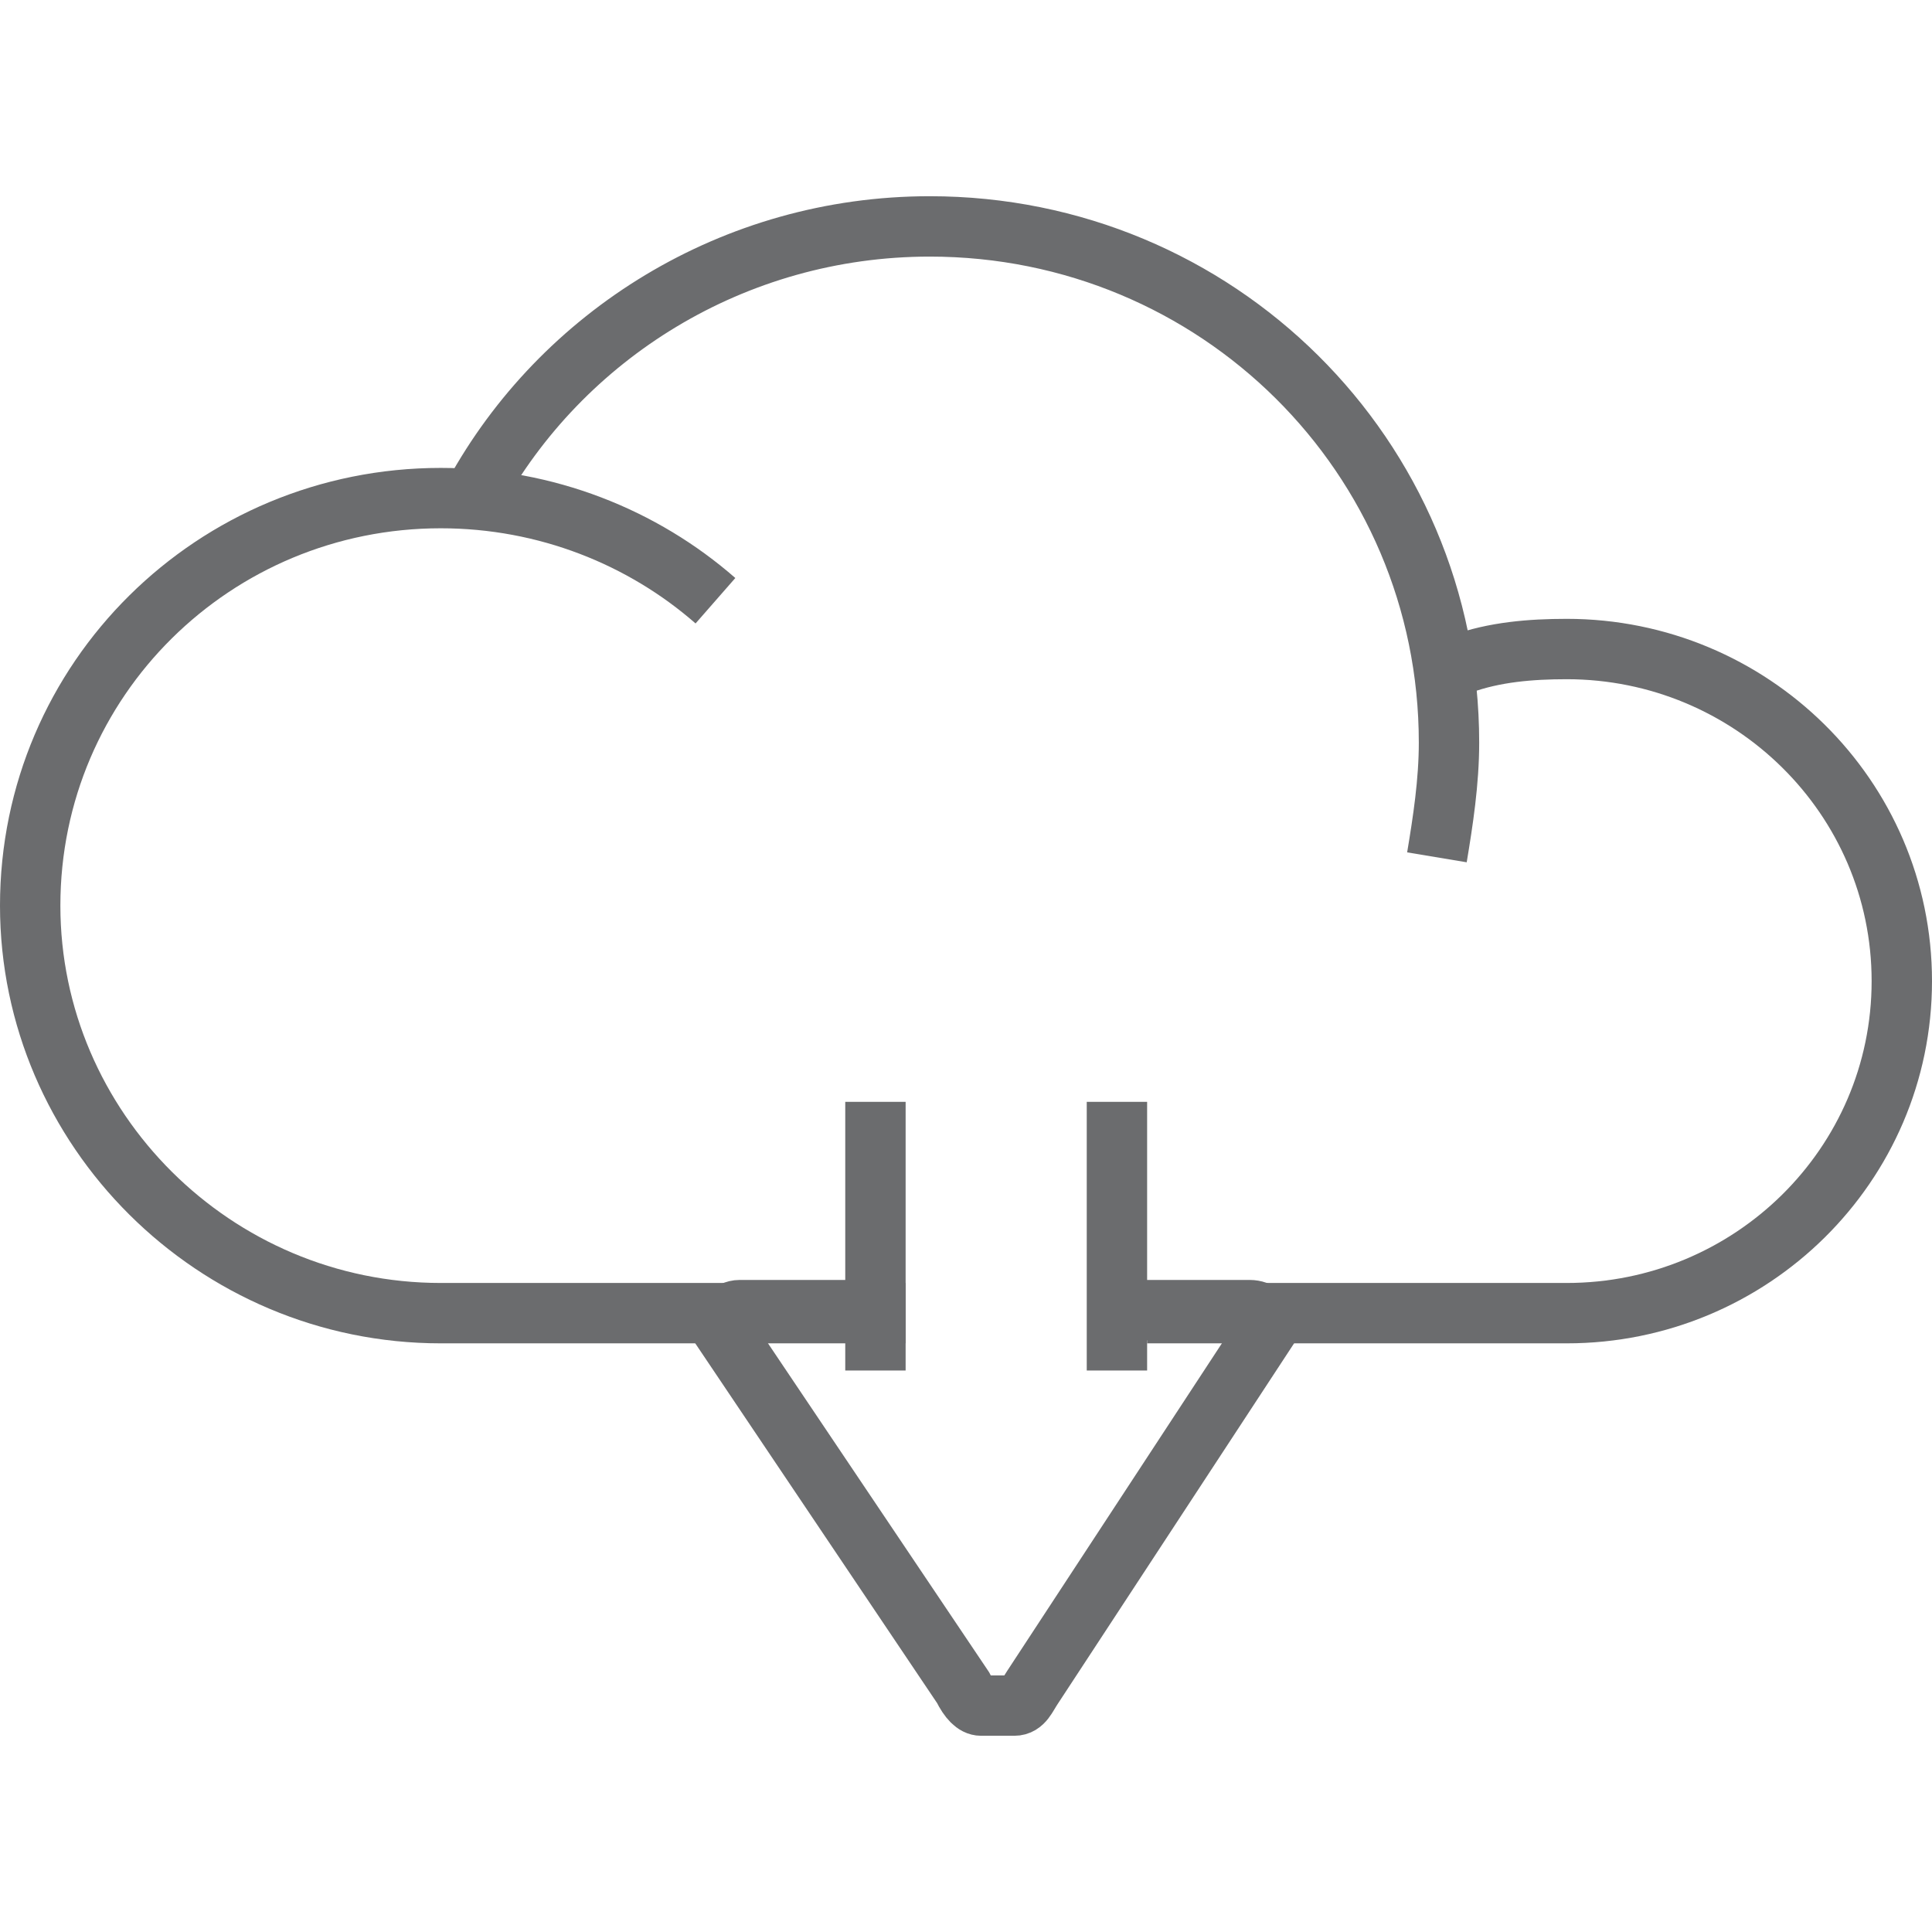
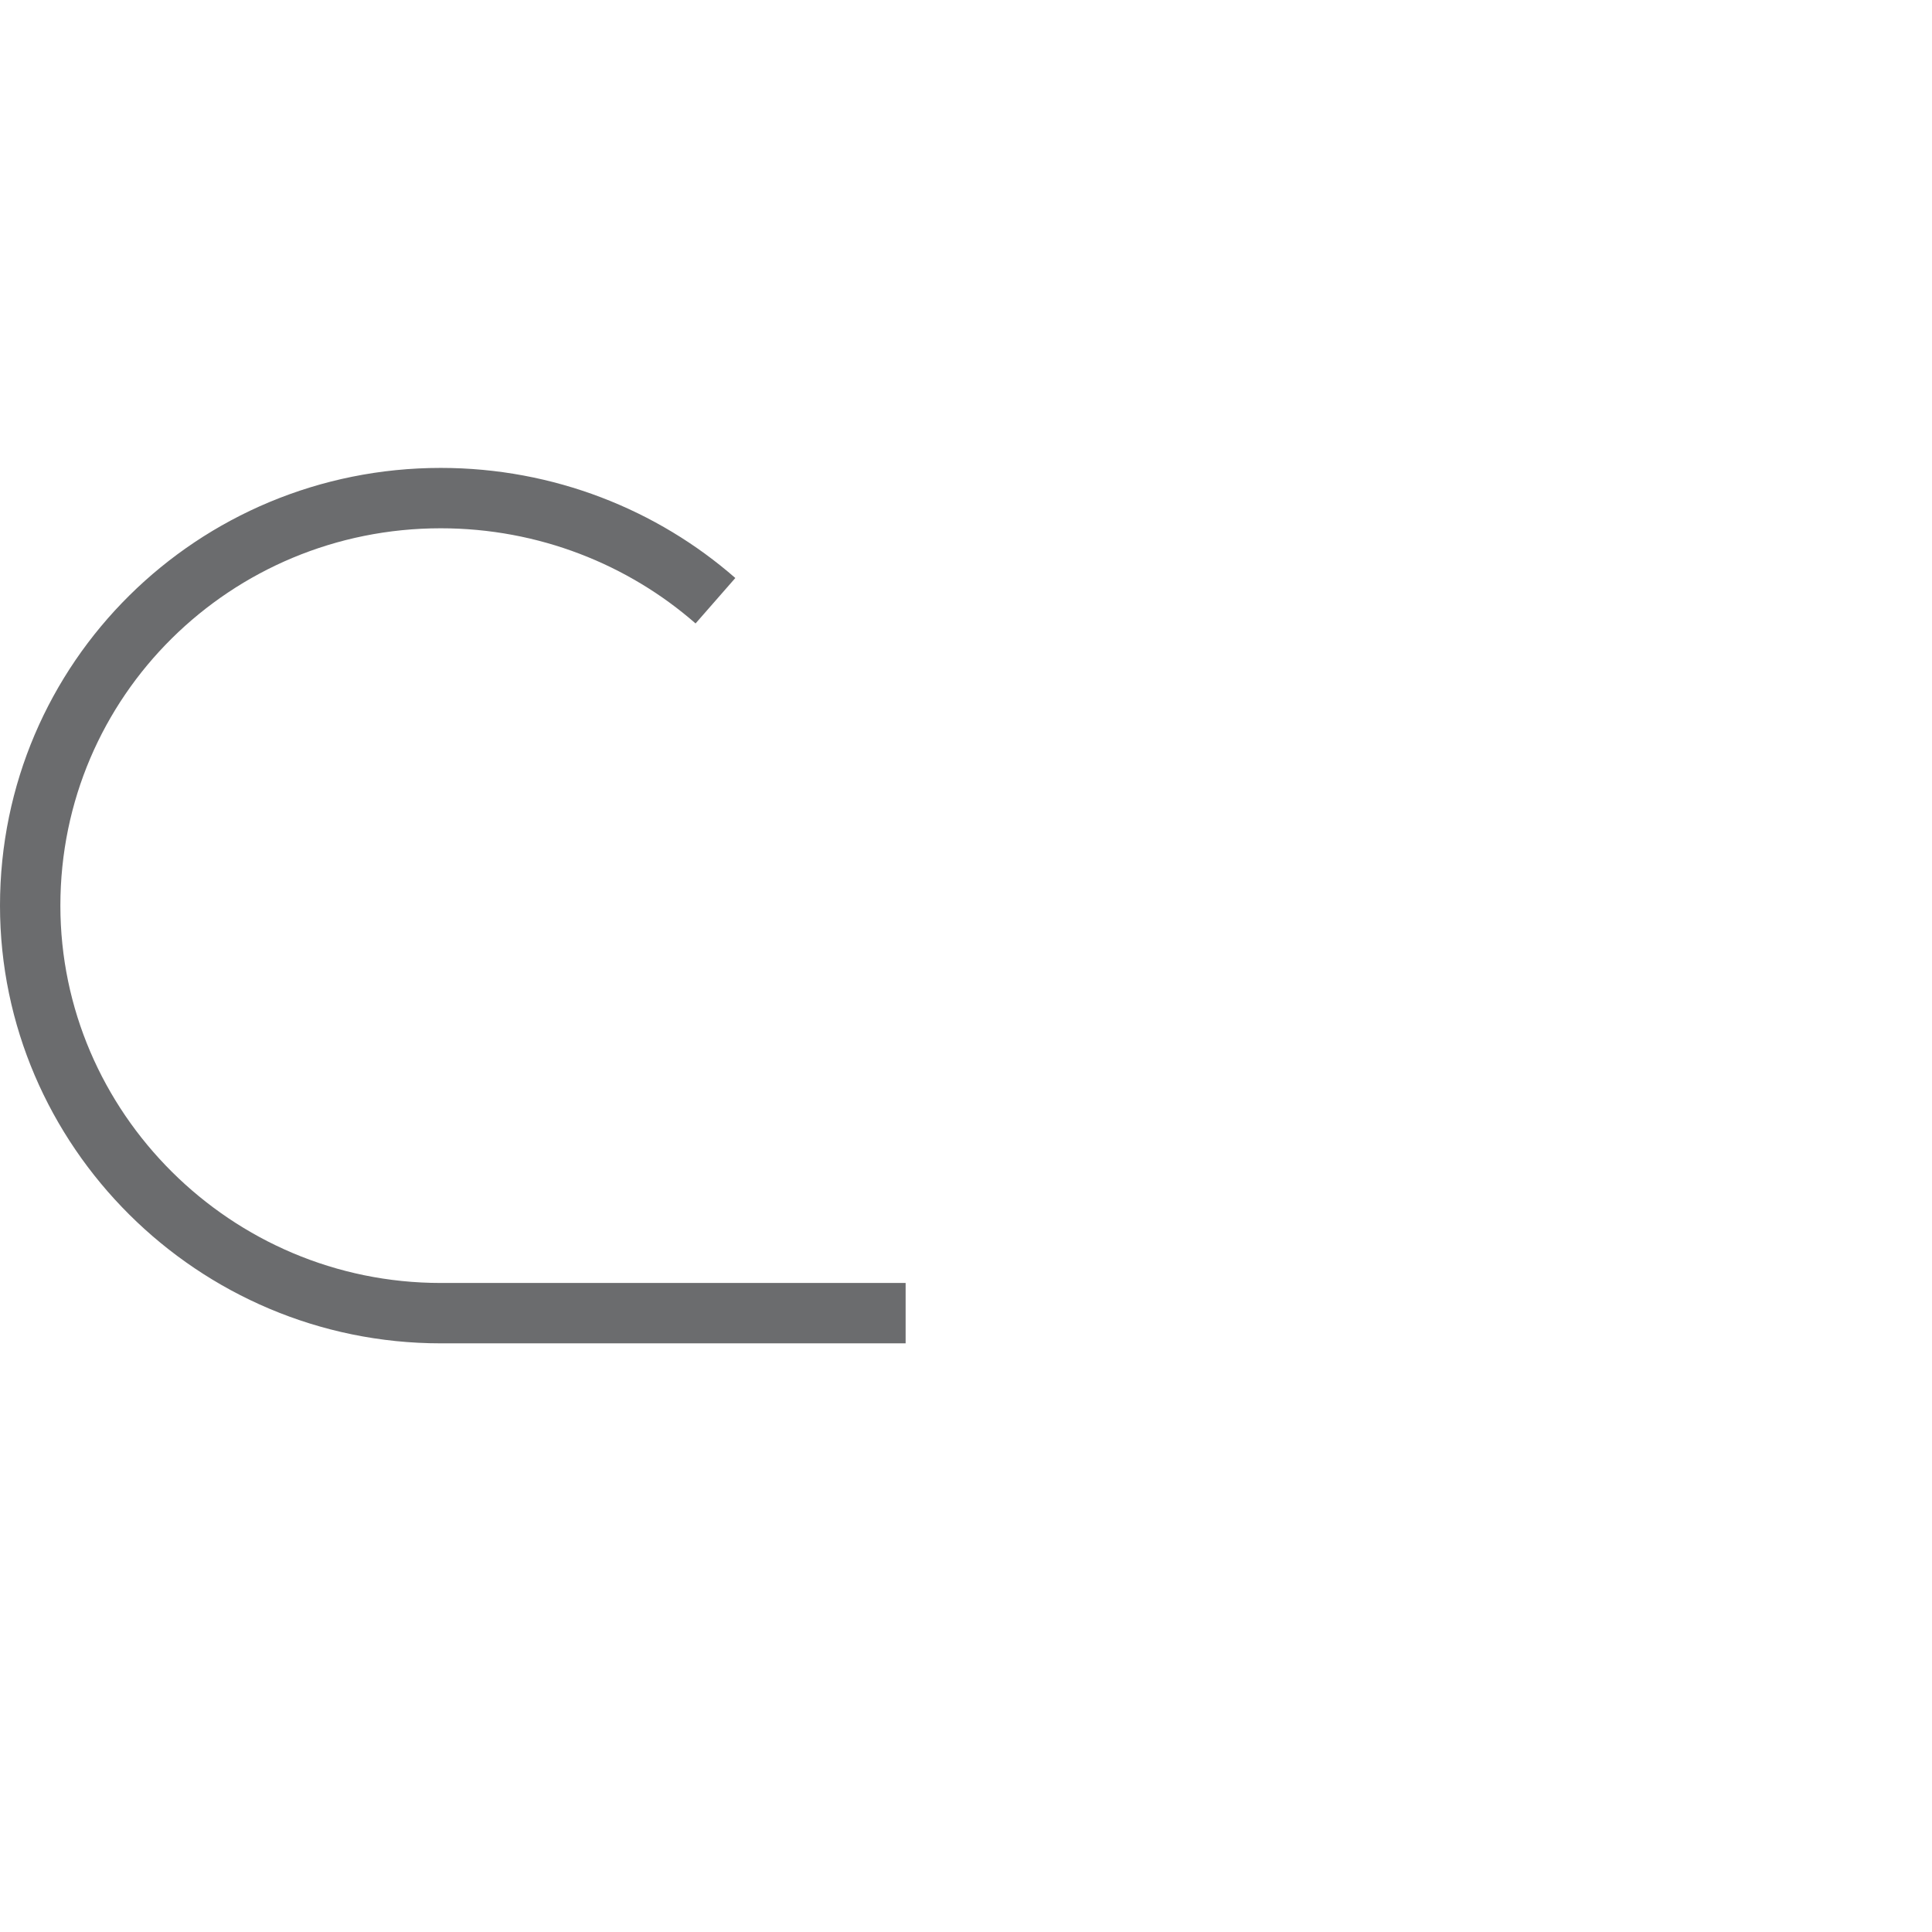
<svg xmlns="http://www.w3.org/2000/svg" xmlns:ns1="http://www.bohemiancoding.com/sketch/ns" width="800px" height="800px" viewBox="0 -6.5 64 64" version="1.1">
  <title>Cloud-download</title>
  <desc>Created with Sketch.</desc>
  <defs>

</defs>
  <g id="Page-1" stroke="none" stroke-width="1" fill="none" fill-rule="evenodd" ns1:type="MSPage">
    <g id="Cloud-download" ns1:type="MSLayerGroup" transform="translate(1, 1)" stroke-width="2" stroke="#6B6C6E">
      <g id="Group" ns1:type="MSShapeGroup">
-         <path d="M14.7,8.9 C17.6,3.6 23.3,0 29.8,0 C39.3,0 47,7.6 47,17.1 C47,18.4 46.8,19.7 46.6,20.9" id="Shape">
- 
- </path>
        <path d="M29,36 L13.6,36 C6.1,36 0,29.9 0,22.5 C0,15 6.1,9 13.6,9 C17.1,9 20.3,10.3 22.7,12.4" id="Shape">
- 
- </path>
-         <path d="M47.4,14.5 C48.5,14.1 49.7,14 50.9,14 C57,14 62,18.9 62,25 C62,31.1 57,36 50.9,36 L37,36" id="Shape">

</path>
      </g>
      <g id="Group" transform="translate(23, 29)" ns1:type="MSShapeGroup">
-         <path d="M13.7,6.9 L17.4,6.9 C17.7,6.9 18,7.1 18,7.5 L10.2,19.4 C10,19.7 9.9,20 9.6,20 L8.5,20 C8.3,20 8.1,19.8 7.9,19.4 L-0.1,7.5 C-0.1,7.2 0.2,6.9 0.5,6.9 L4.2,6.9" id="Shape">
- 
- </path>
-         <path d="M5,8.9 L5,0" id="Shape">
- 
- </path>
-         <path d="M13,8.9 L13,0" id="Shape">
- 
- </path>
-       </g>
+         </g>
    </g>
  </g>
</svg>